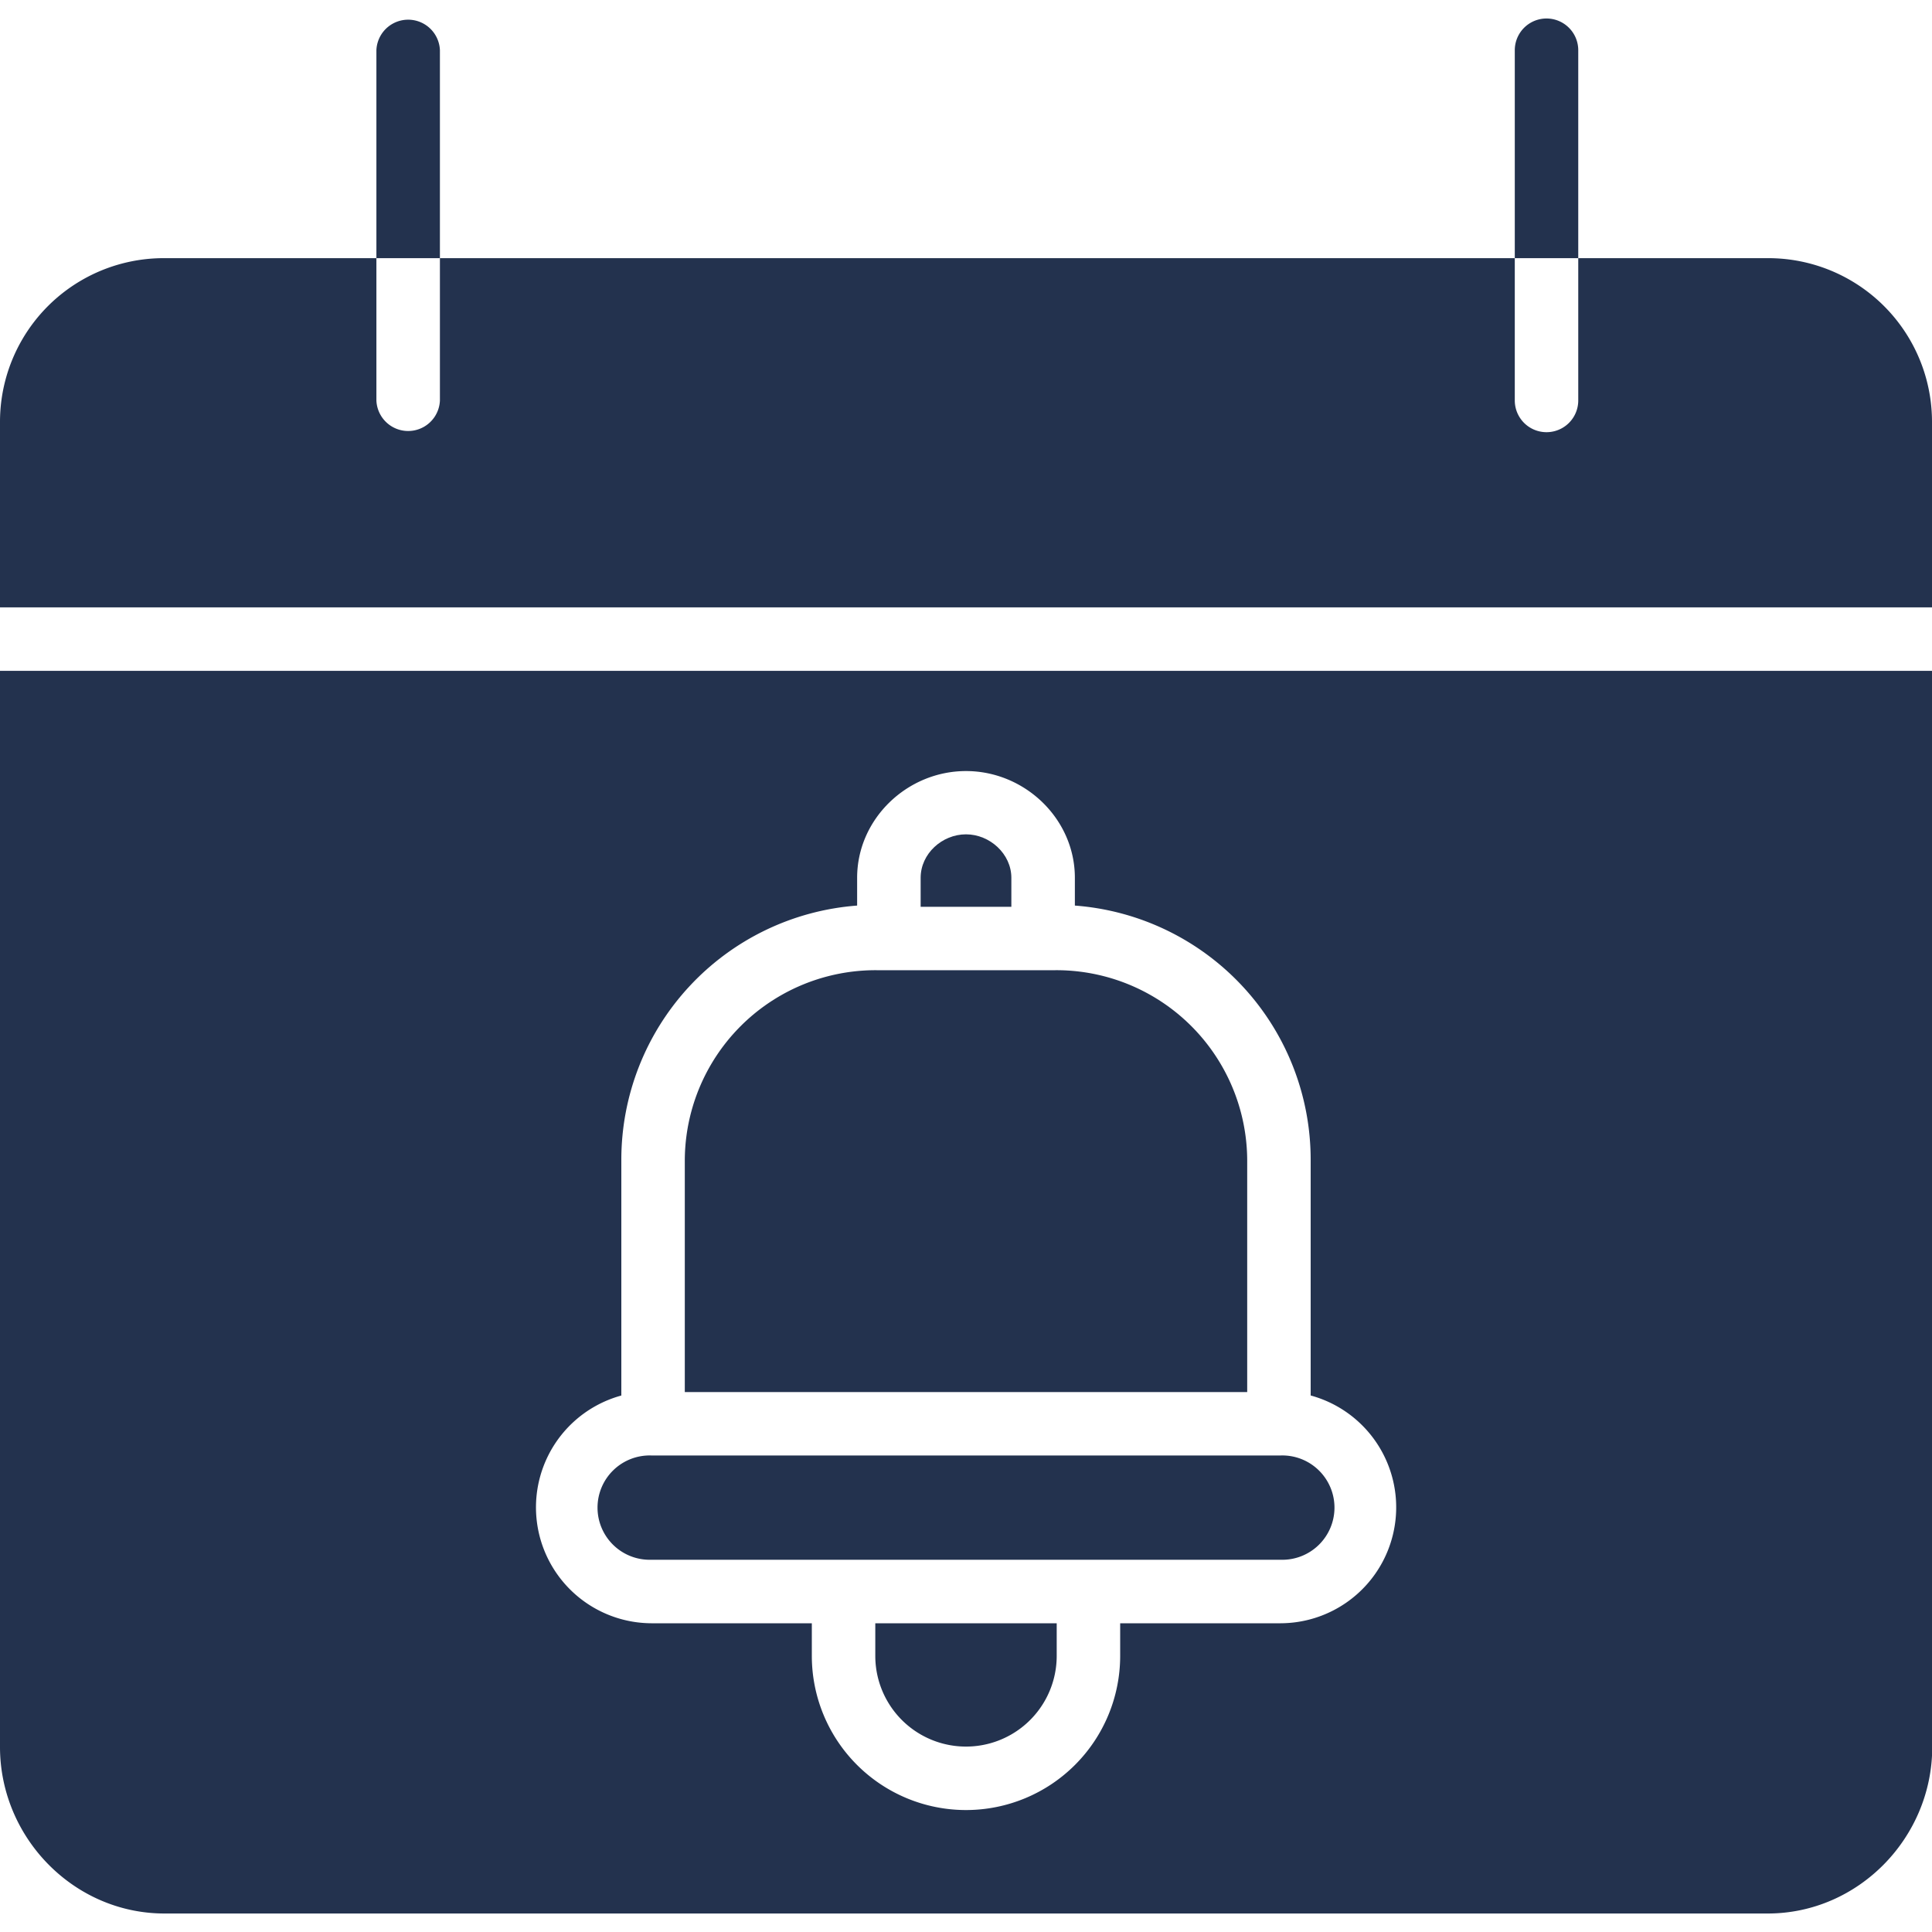
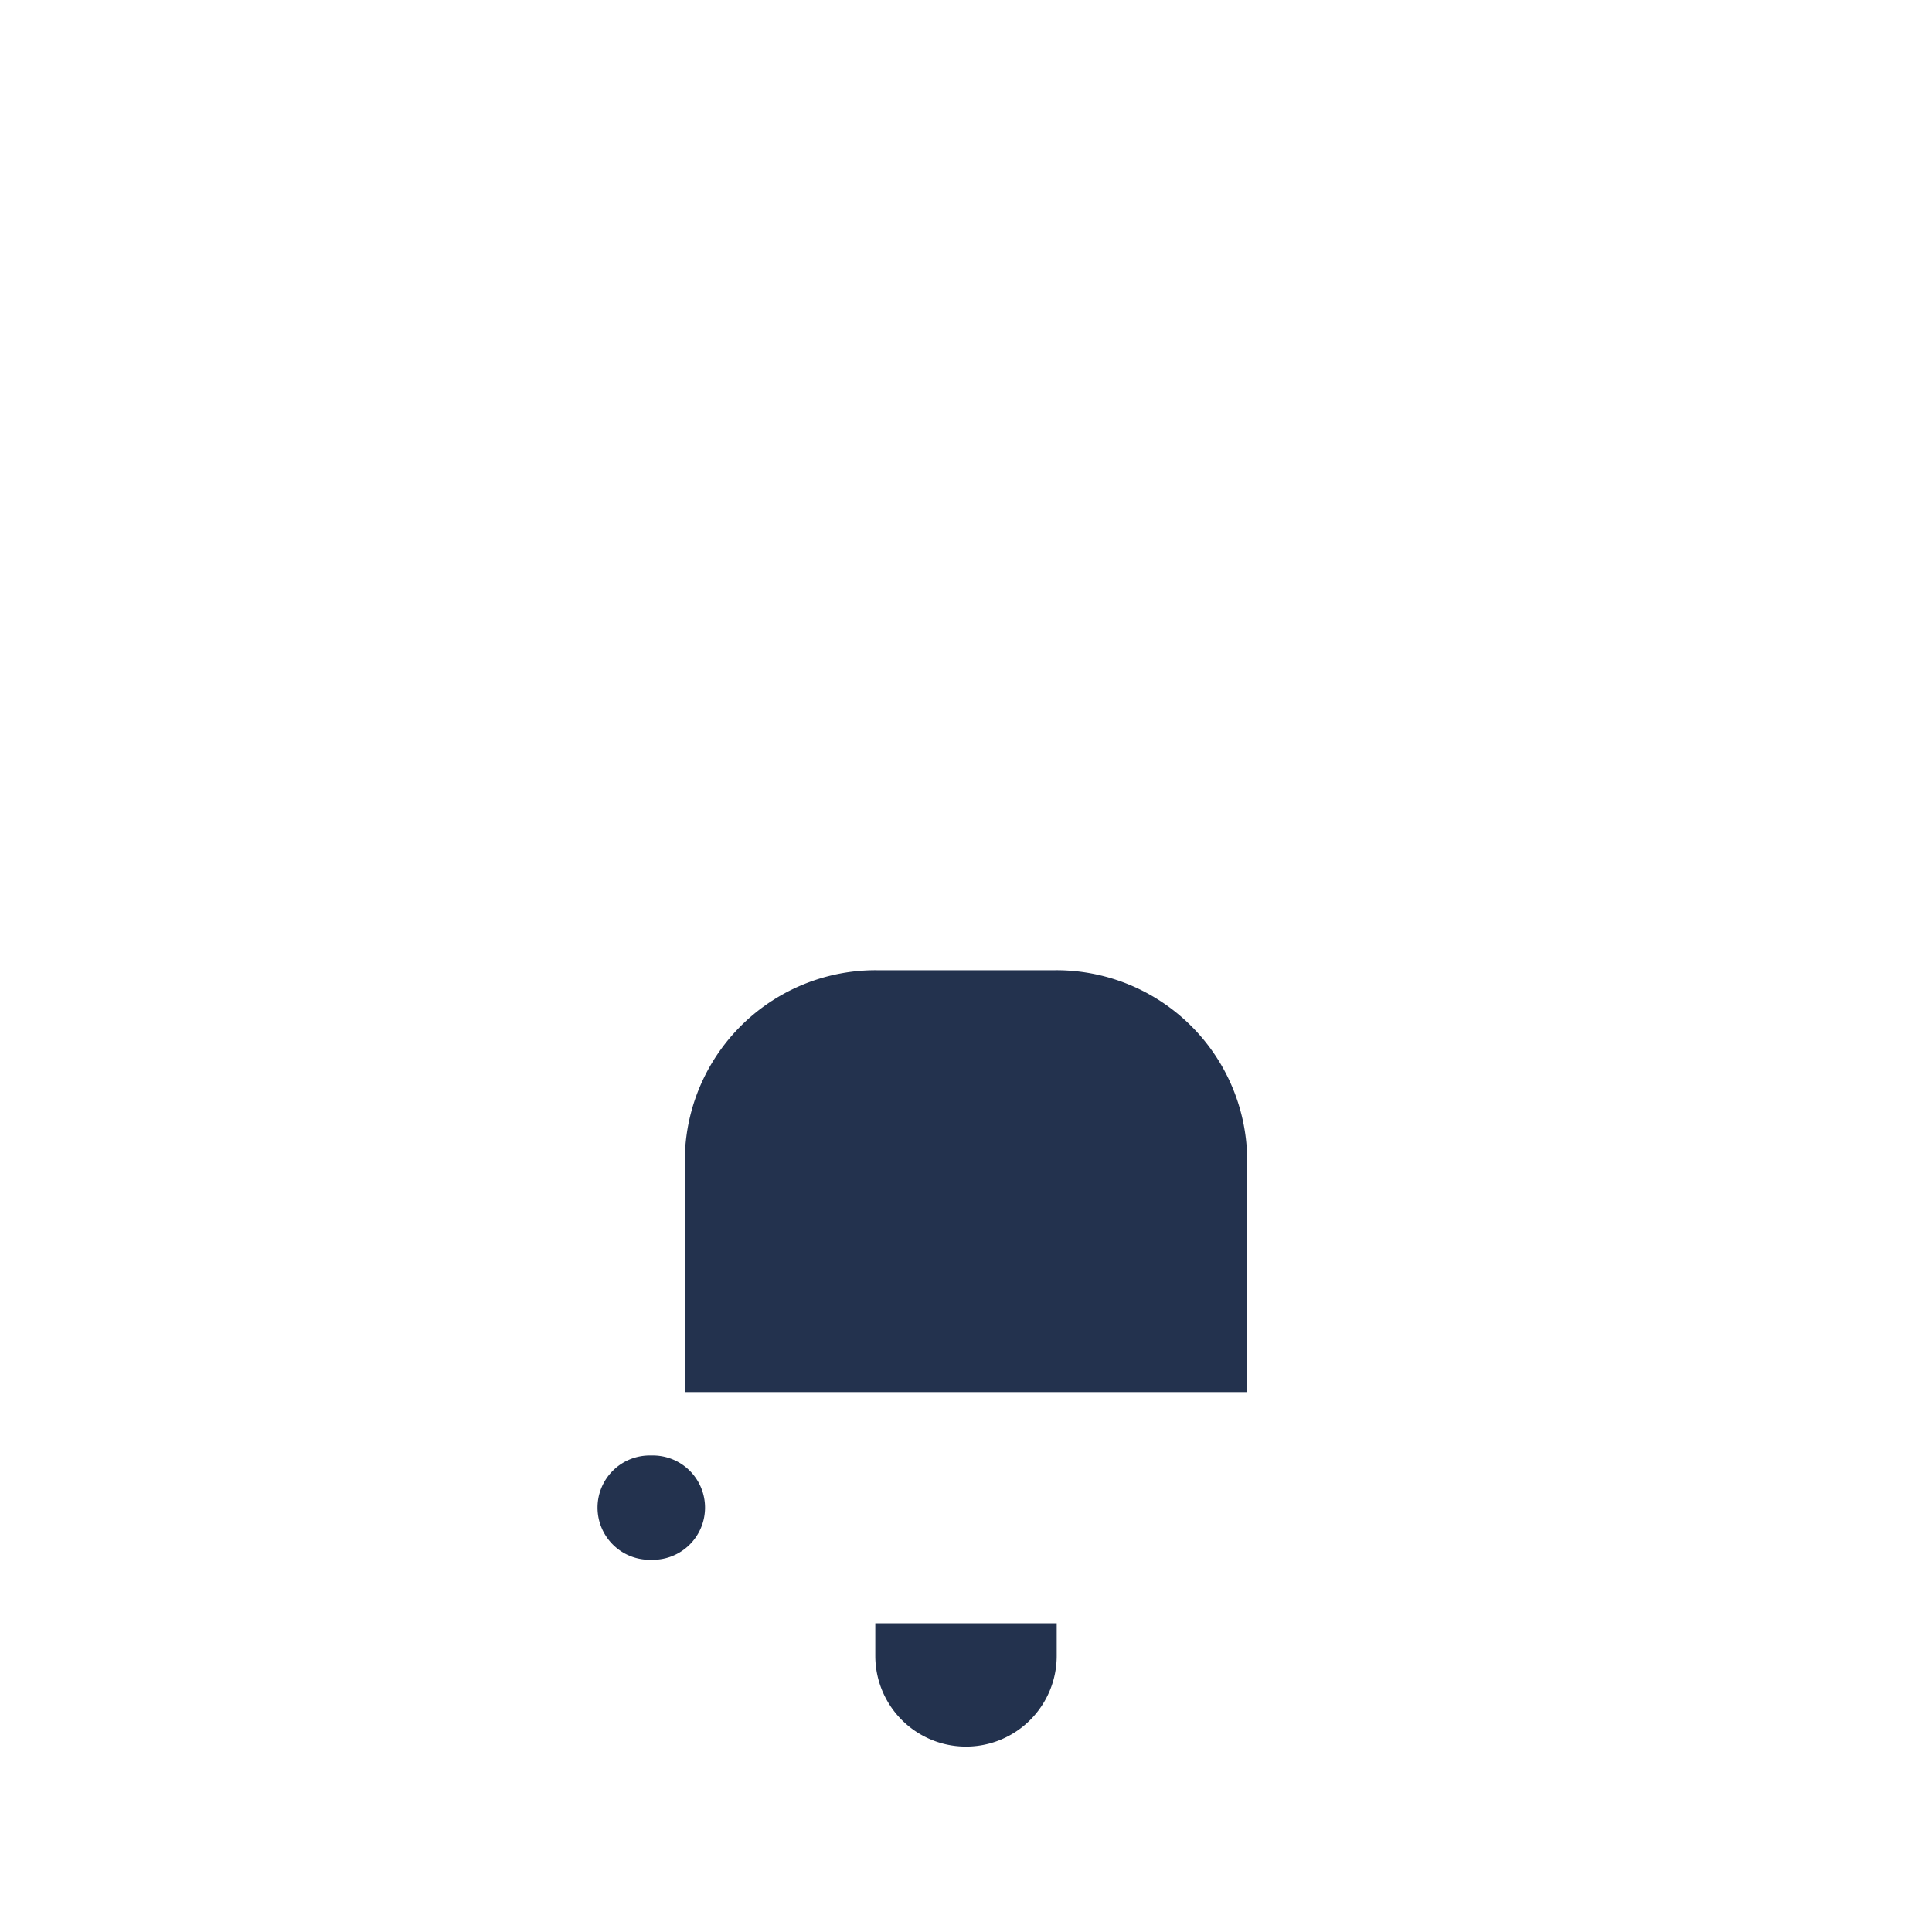
<svg xmlns="http://www.w3.org/2000/svg" viewBox="0 0 400 400">
  <defs>
    <style>.cls-1{fill:none;}.cls-2{fill:#23324E;}</style>
  </defs>
  <g id="Layer_2" data-name="Layer 2">
    <g id="Layer_1-2" data-name="Layer 1">
      <rect class="cls-1" width="400" height="400" />
-       <path class="cls-2" d="M91.08,10.4a6.58,6.58,0,0,0-13.15,0V53.45H91.08Z" />
-       <path class="cls-2" d="M326.76,10.4a6.57,6.57,0,0,0-13.14,0V53.45h13.14Z" />
-       <path class="cls-2" d="M209.39,181.74c0-4.94-4.45-9-9.39-9s-9.39,4-9.39,9v6h18.78Z" />
      <path class="cls-2" d="M258.22,240.21a39.51,39.51,0,0,0-39.8-39.34H181.58a39.51,39.51,0,0,0-39.8,39.34v48H258.22Z" />
      <path class="cls-2" d="M181.22,342.83a18.78,18.78,0,1,0,37.56,0v-6.75H181.22Z" />
-       <path class="cls-2" d="M366,53.45H326.76V82.91a6.57,6.57,0,0,1-13.14,0V53.45H91.08V82.91a6.58,6.58,0,0,1-13.15,0V53.45H34.05A33.89,33.89,0,0,0,0,87.27v38.48H400V87.27A33.89,33.89,0,0,0,366,53.45Z" />
-       <path class="cls-2" d="M134.84,322.93H265.16a10.8,10.8,0,1,0,0-21.59H134.84a10.8,10.8,0,1,0,0,21.59Z" />
-       <path class="cls-2" d="M0,361.69c0,18.77,15.28,34.48,34.05,34.48H366c18.77,0,34.05-15.71,34.05-34.48V138.89H0Zm128.64-72.76V240.21a52.77,52.77,0,0,1,48.82-52.72v-5.75c0-12.19,10.35-22.1,22.54-22.1s22.54,9.91,22.54,22.1v5.75a52.77,52.77,0,0,1,48.82,52.72v48.71a24,24,0,0,1-6.2,47.16H231.92v6.75a31.92,31.92,0,0,1-63.84,0v-6.75H134.84a24,24,0,0,1-6.2-47.15Z" />
+       <path class="cls-2" d="M134.84,322.93a10.8,10.8,0,1,0,0-21.59H134.84a10.8,10.8,0,1,0,0,21.59Z" />
    </g>
  </g>
</svg>